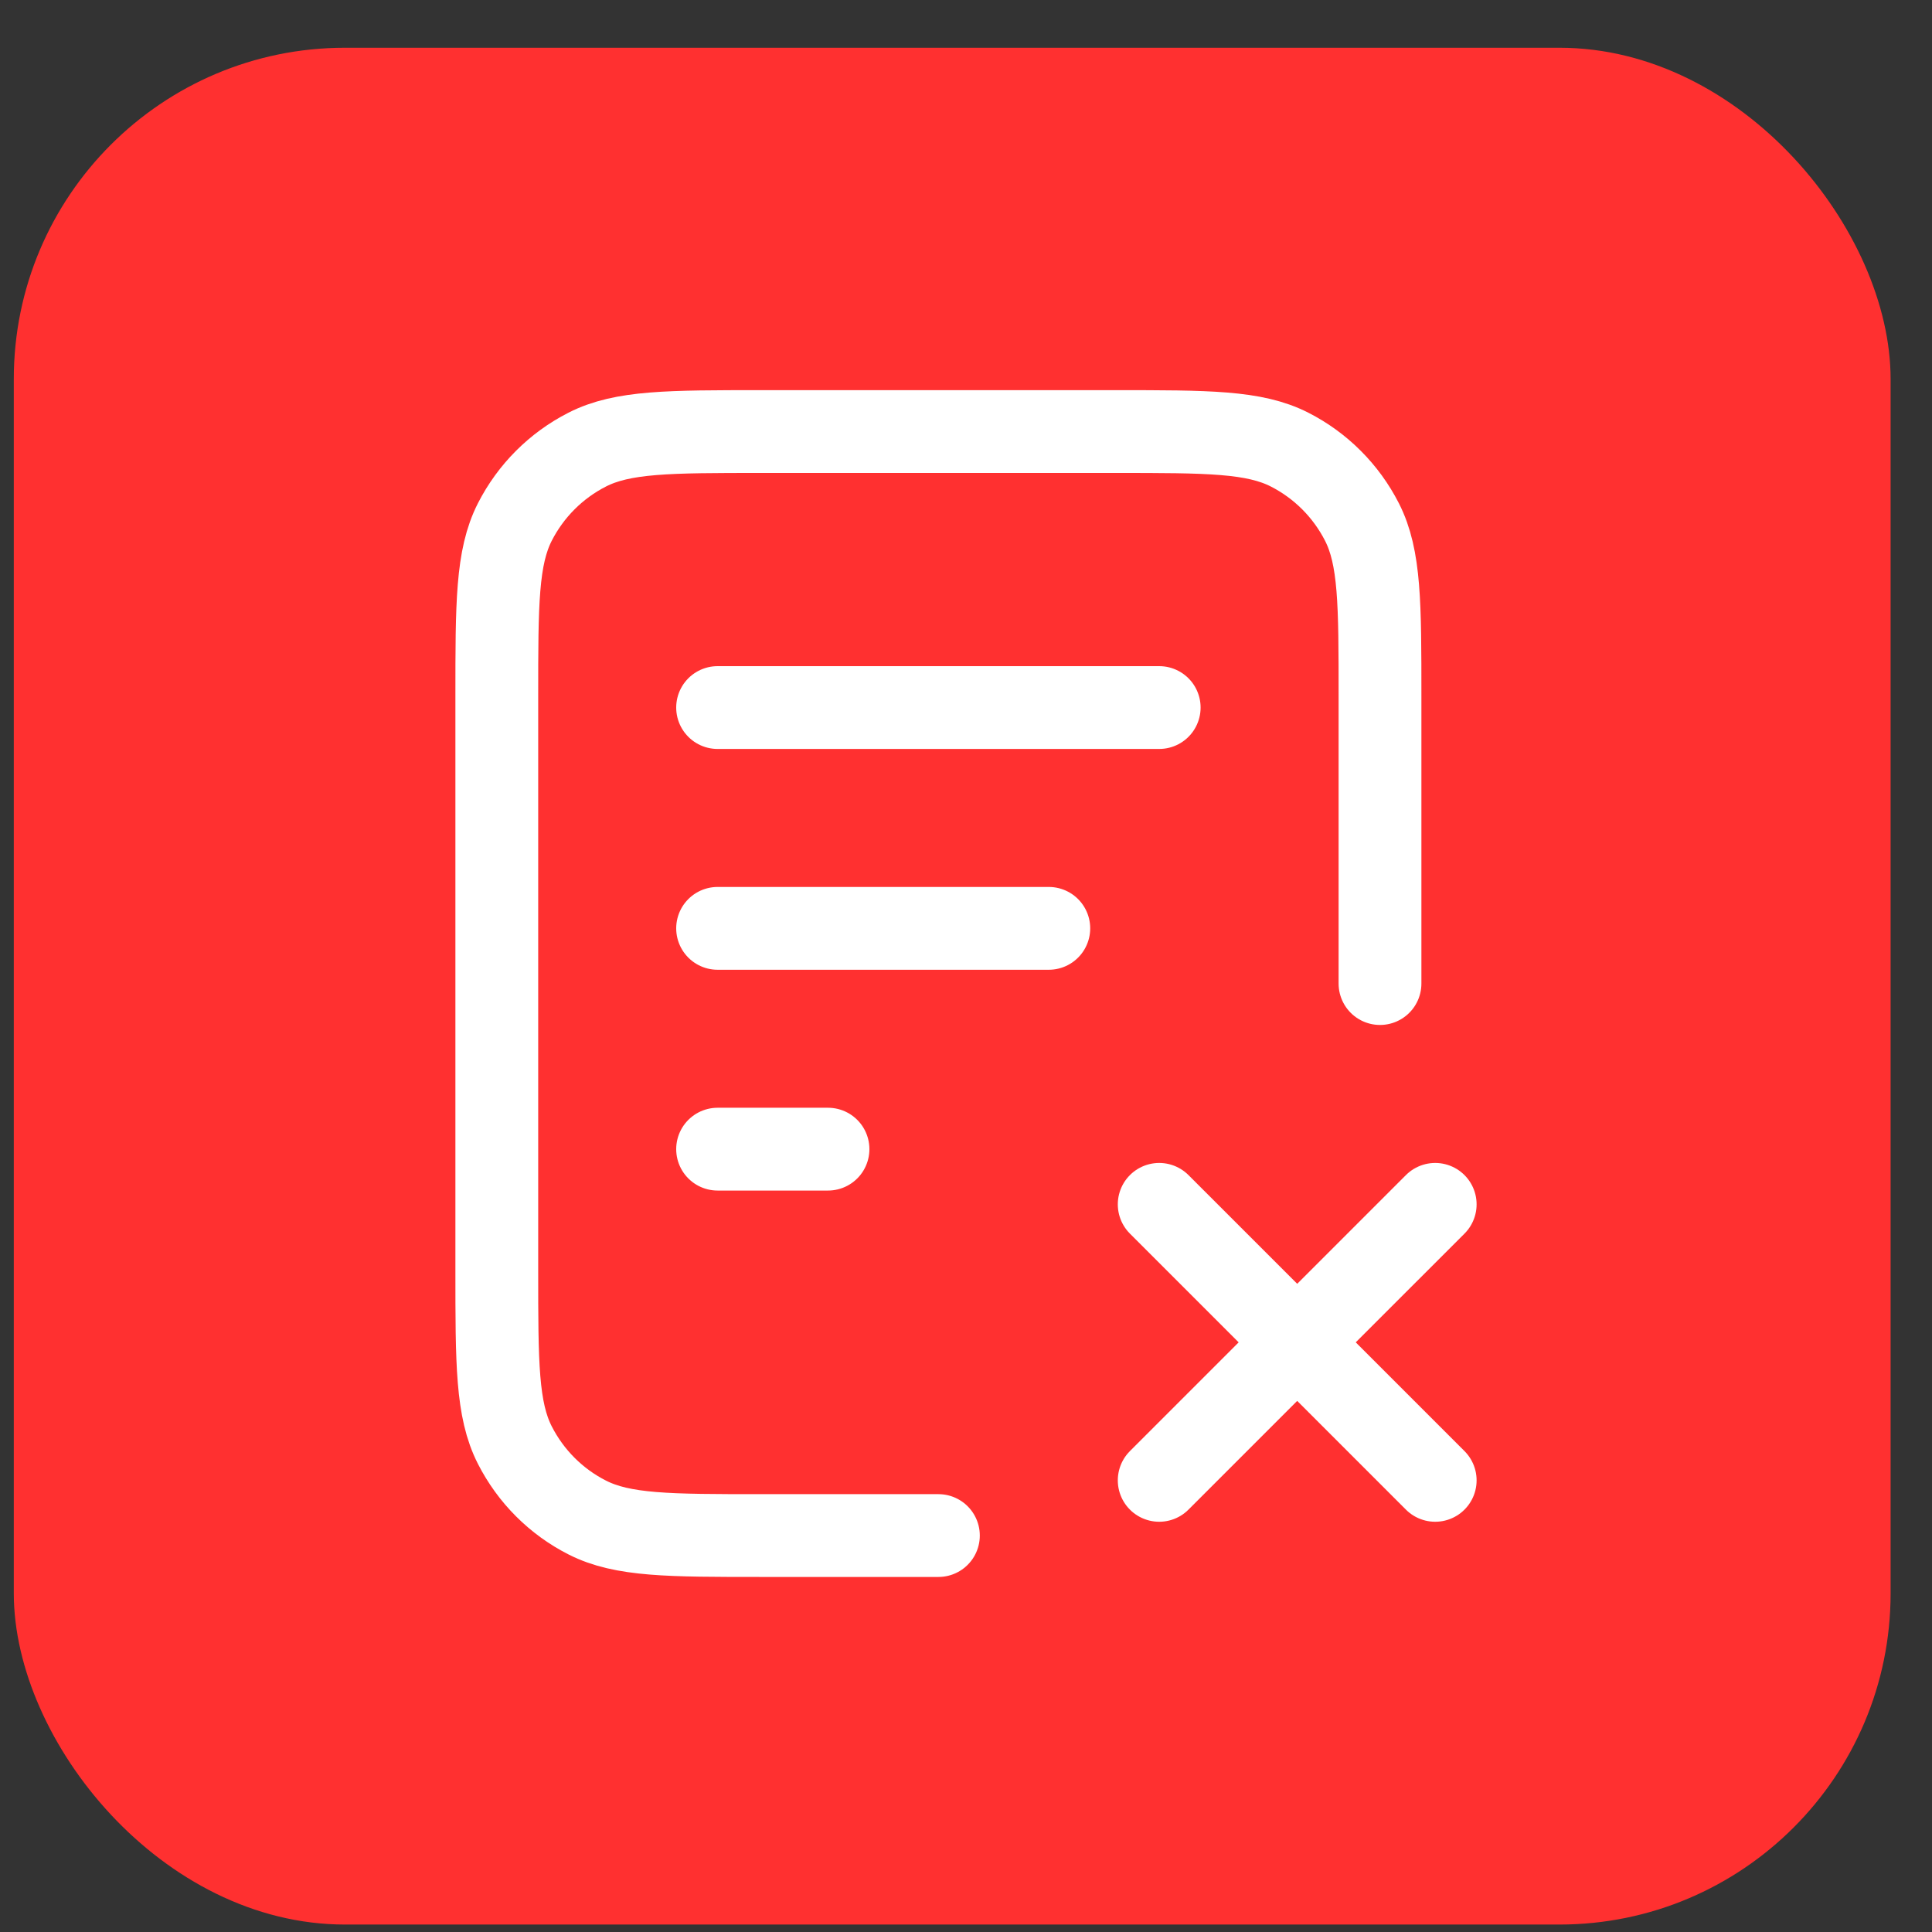
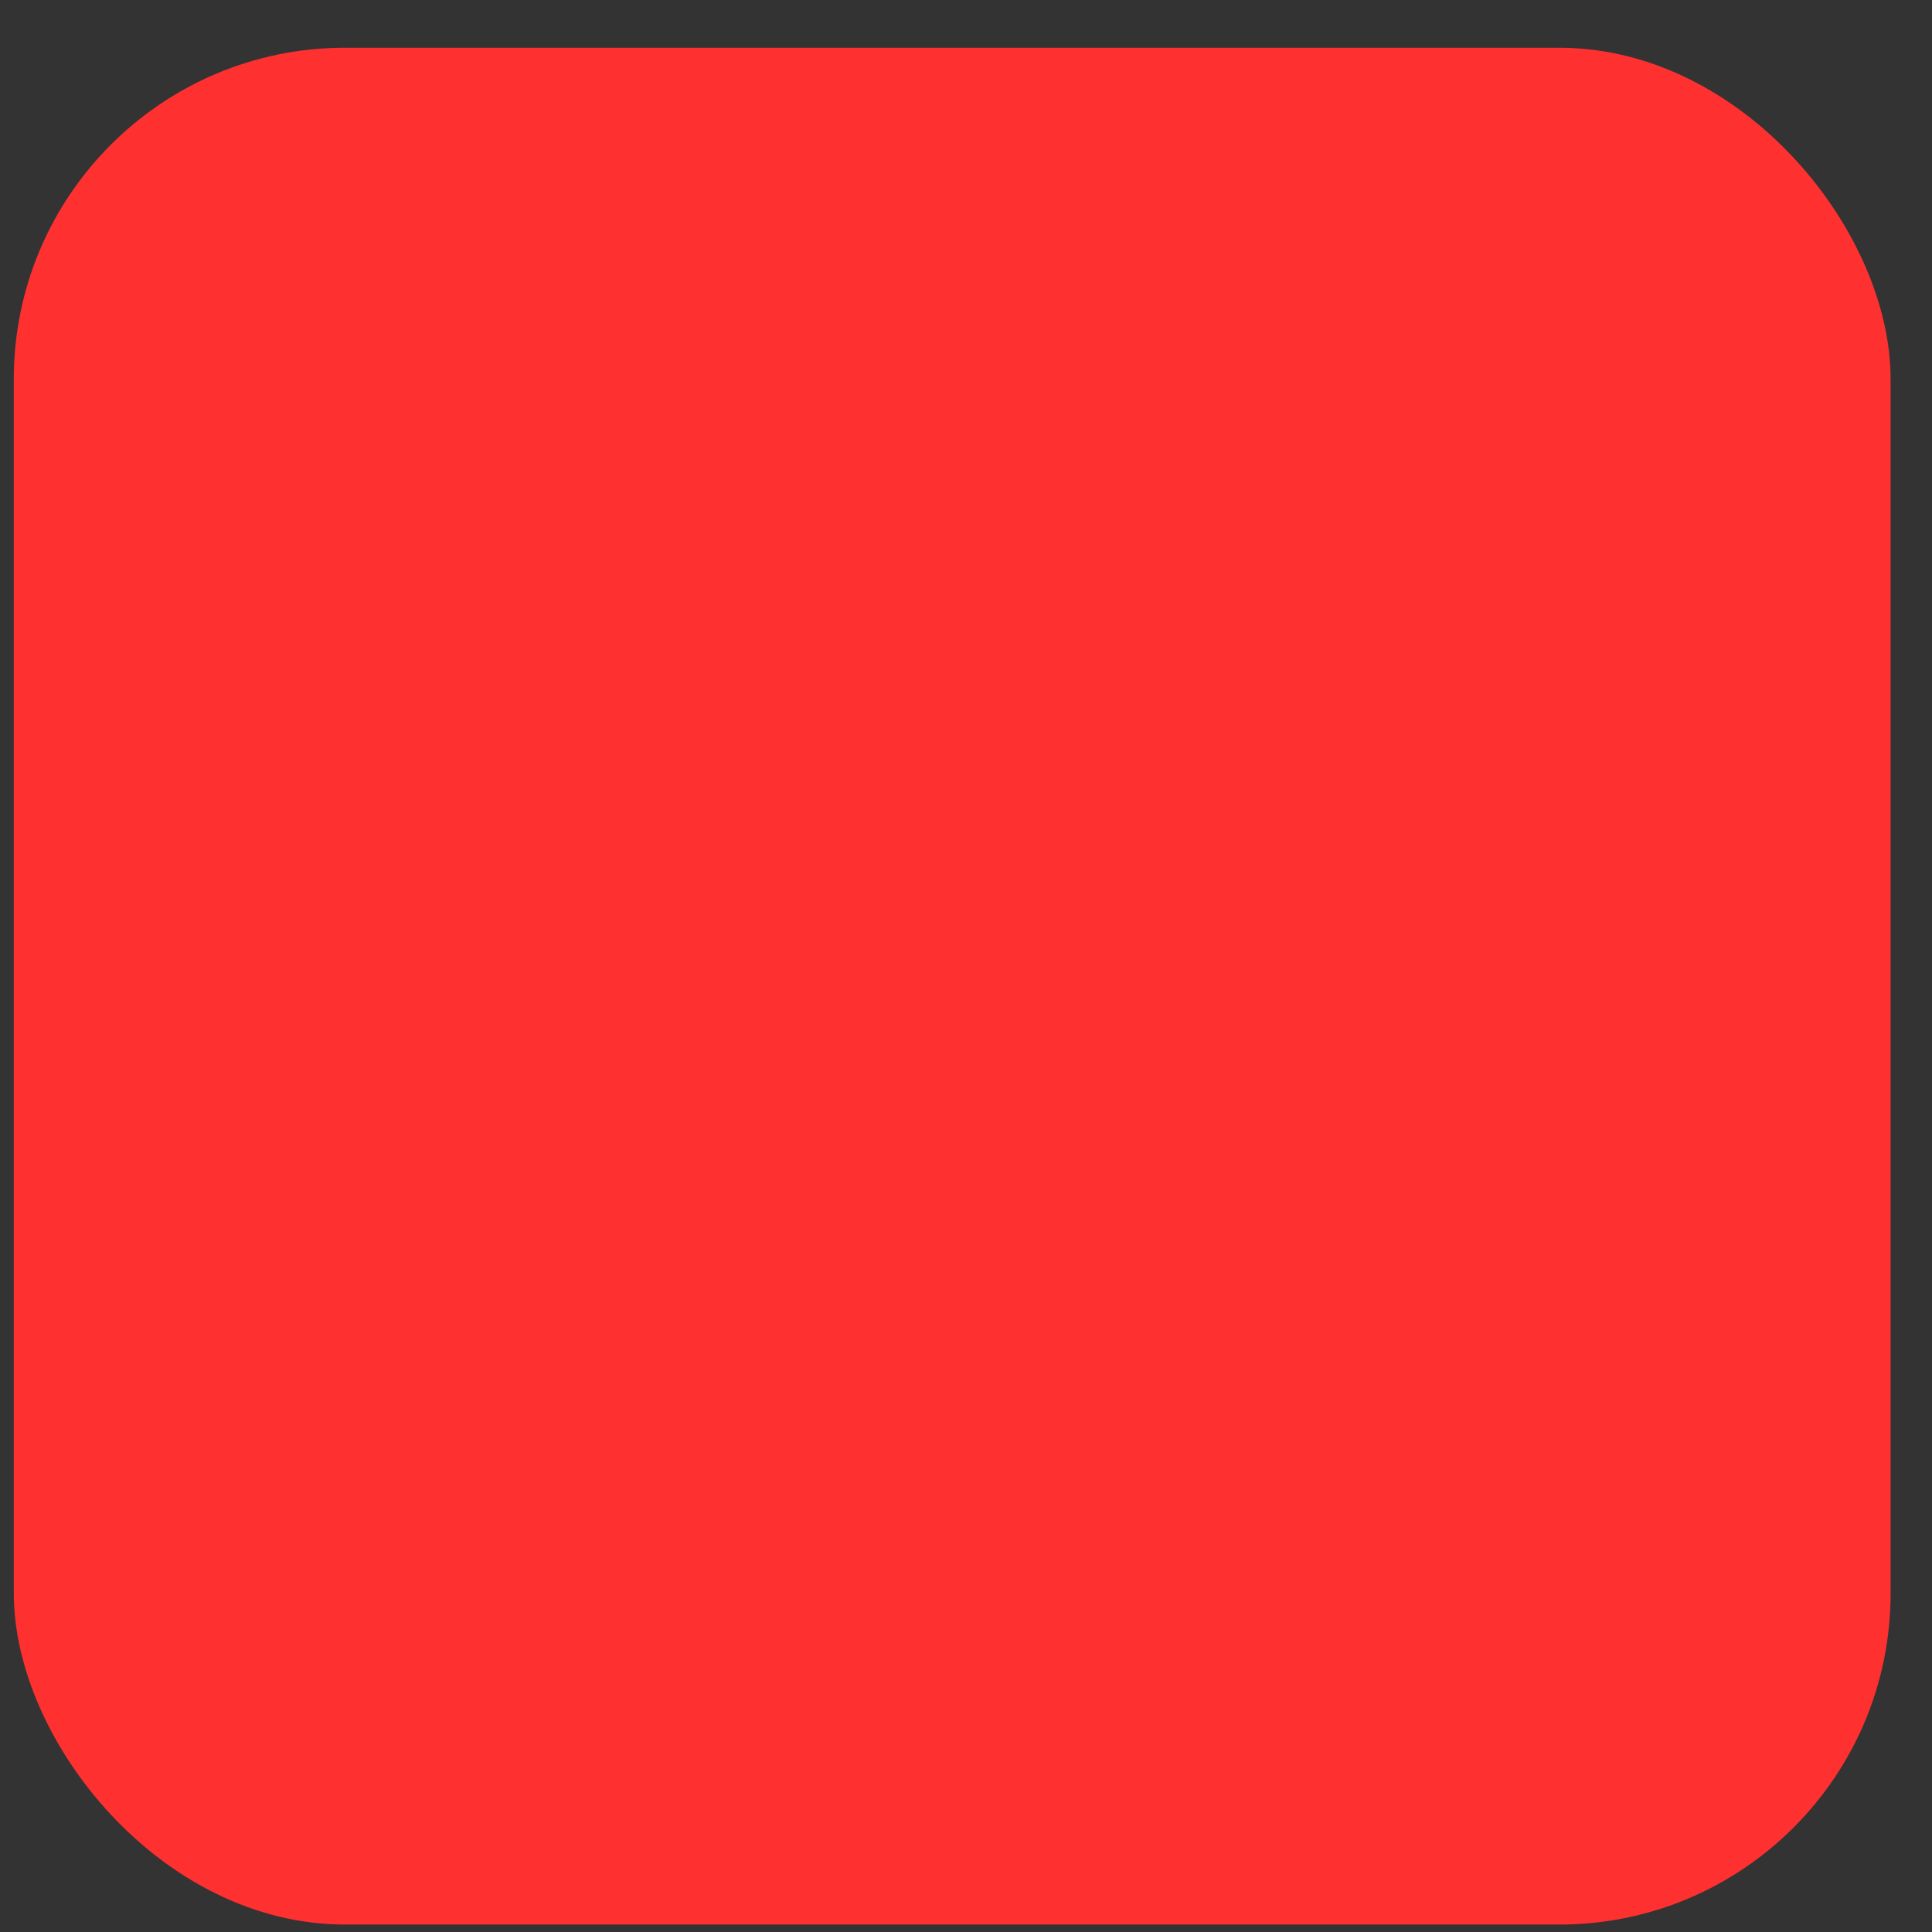
<svg xmlns="http://www.w3.org/2000/svg" width="35" height="35" viewBox="0 0 35 35" fill="none">
  <rect x="0" y="0" width="35" height="35" fill="#333333" stroke="none" />
  <rect x="0.25" y="0.865" width="34" height="34" rx="6" fill="#FF3030" />
-   <path d="M19 16.818H13M15 20.818H13M21 12.818H13M25 17.818V12.618C25 10.938 25 10.098 24.673 9.456C24.385 8.892 23.927 8.433 23.362 8.145C22.72 7.818 21.88 7.818 20.2 7.818H13.8C12.12 7.818 11.28 7.818 10.638 8.145C10.073 8.433 9.615 8.892 9.327 9.456C9 10.098 9 10.938 9 12.618V23.018C9 24.698 9 25.539 9.327 26.18C9.615 26.745 10.073 27.204 10.638 27.491C11.28 27.818 12.12 27.818 13.8 27.818H17M21 21.818L26 26.818M26 21.818L21 26.818" stroke="white" stroke-width="1.5" stroke-linecap="round" stroke-linejoin="round" />
</svg>